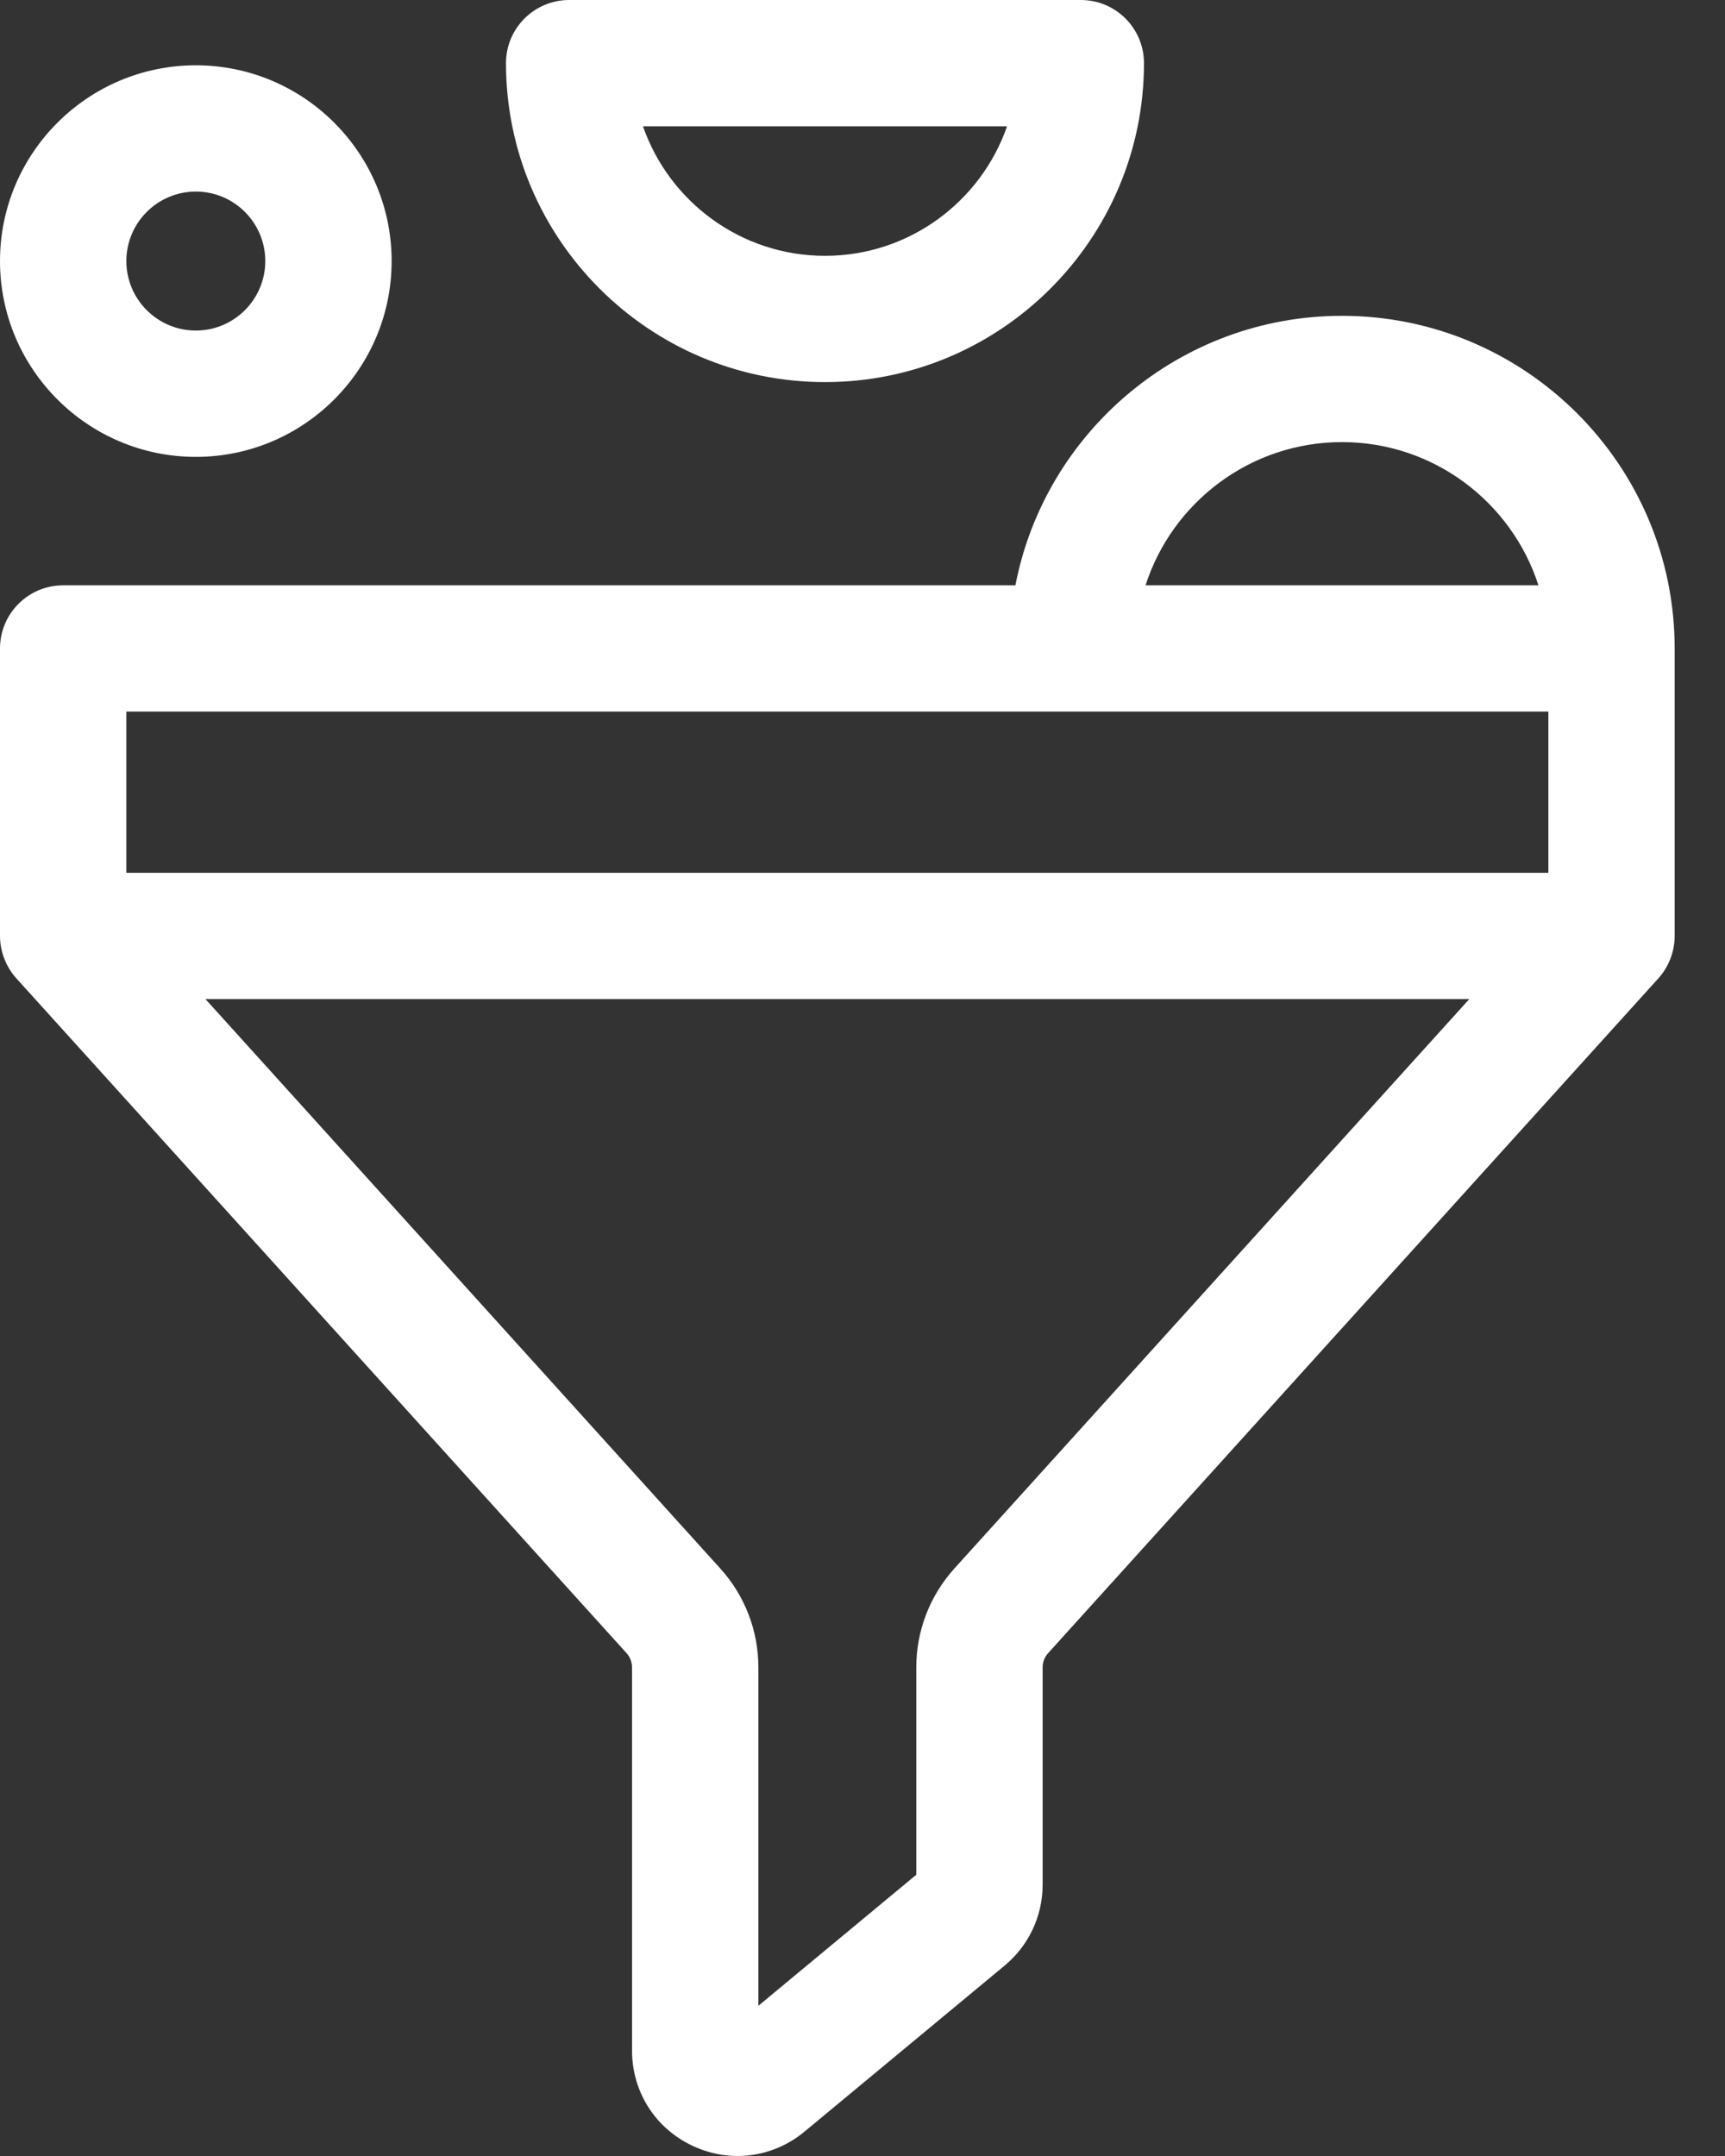
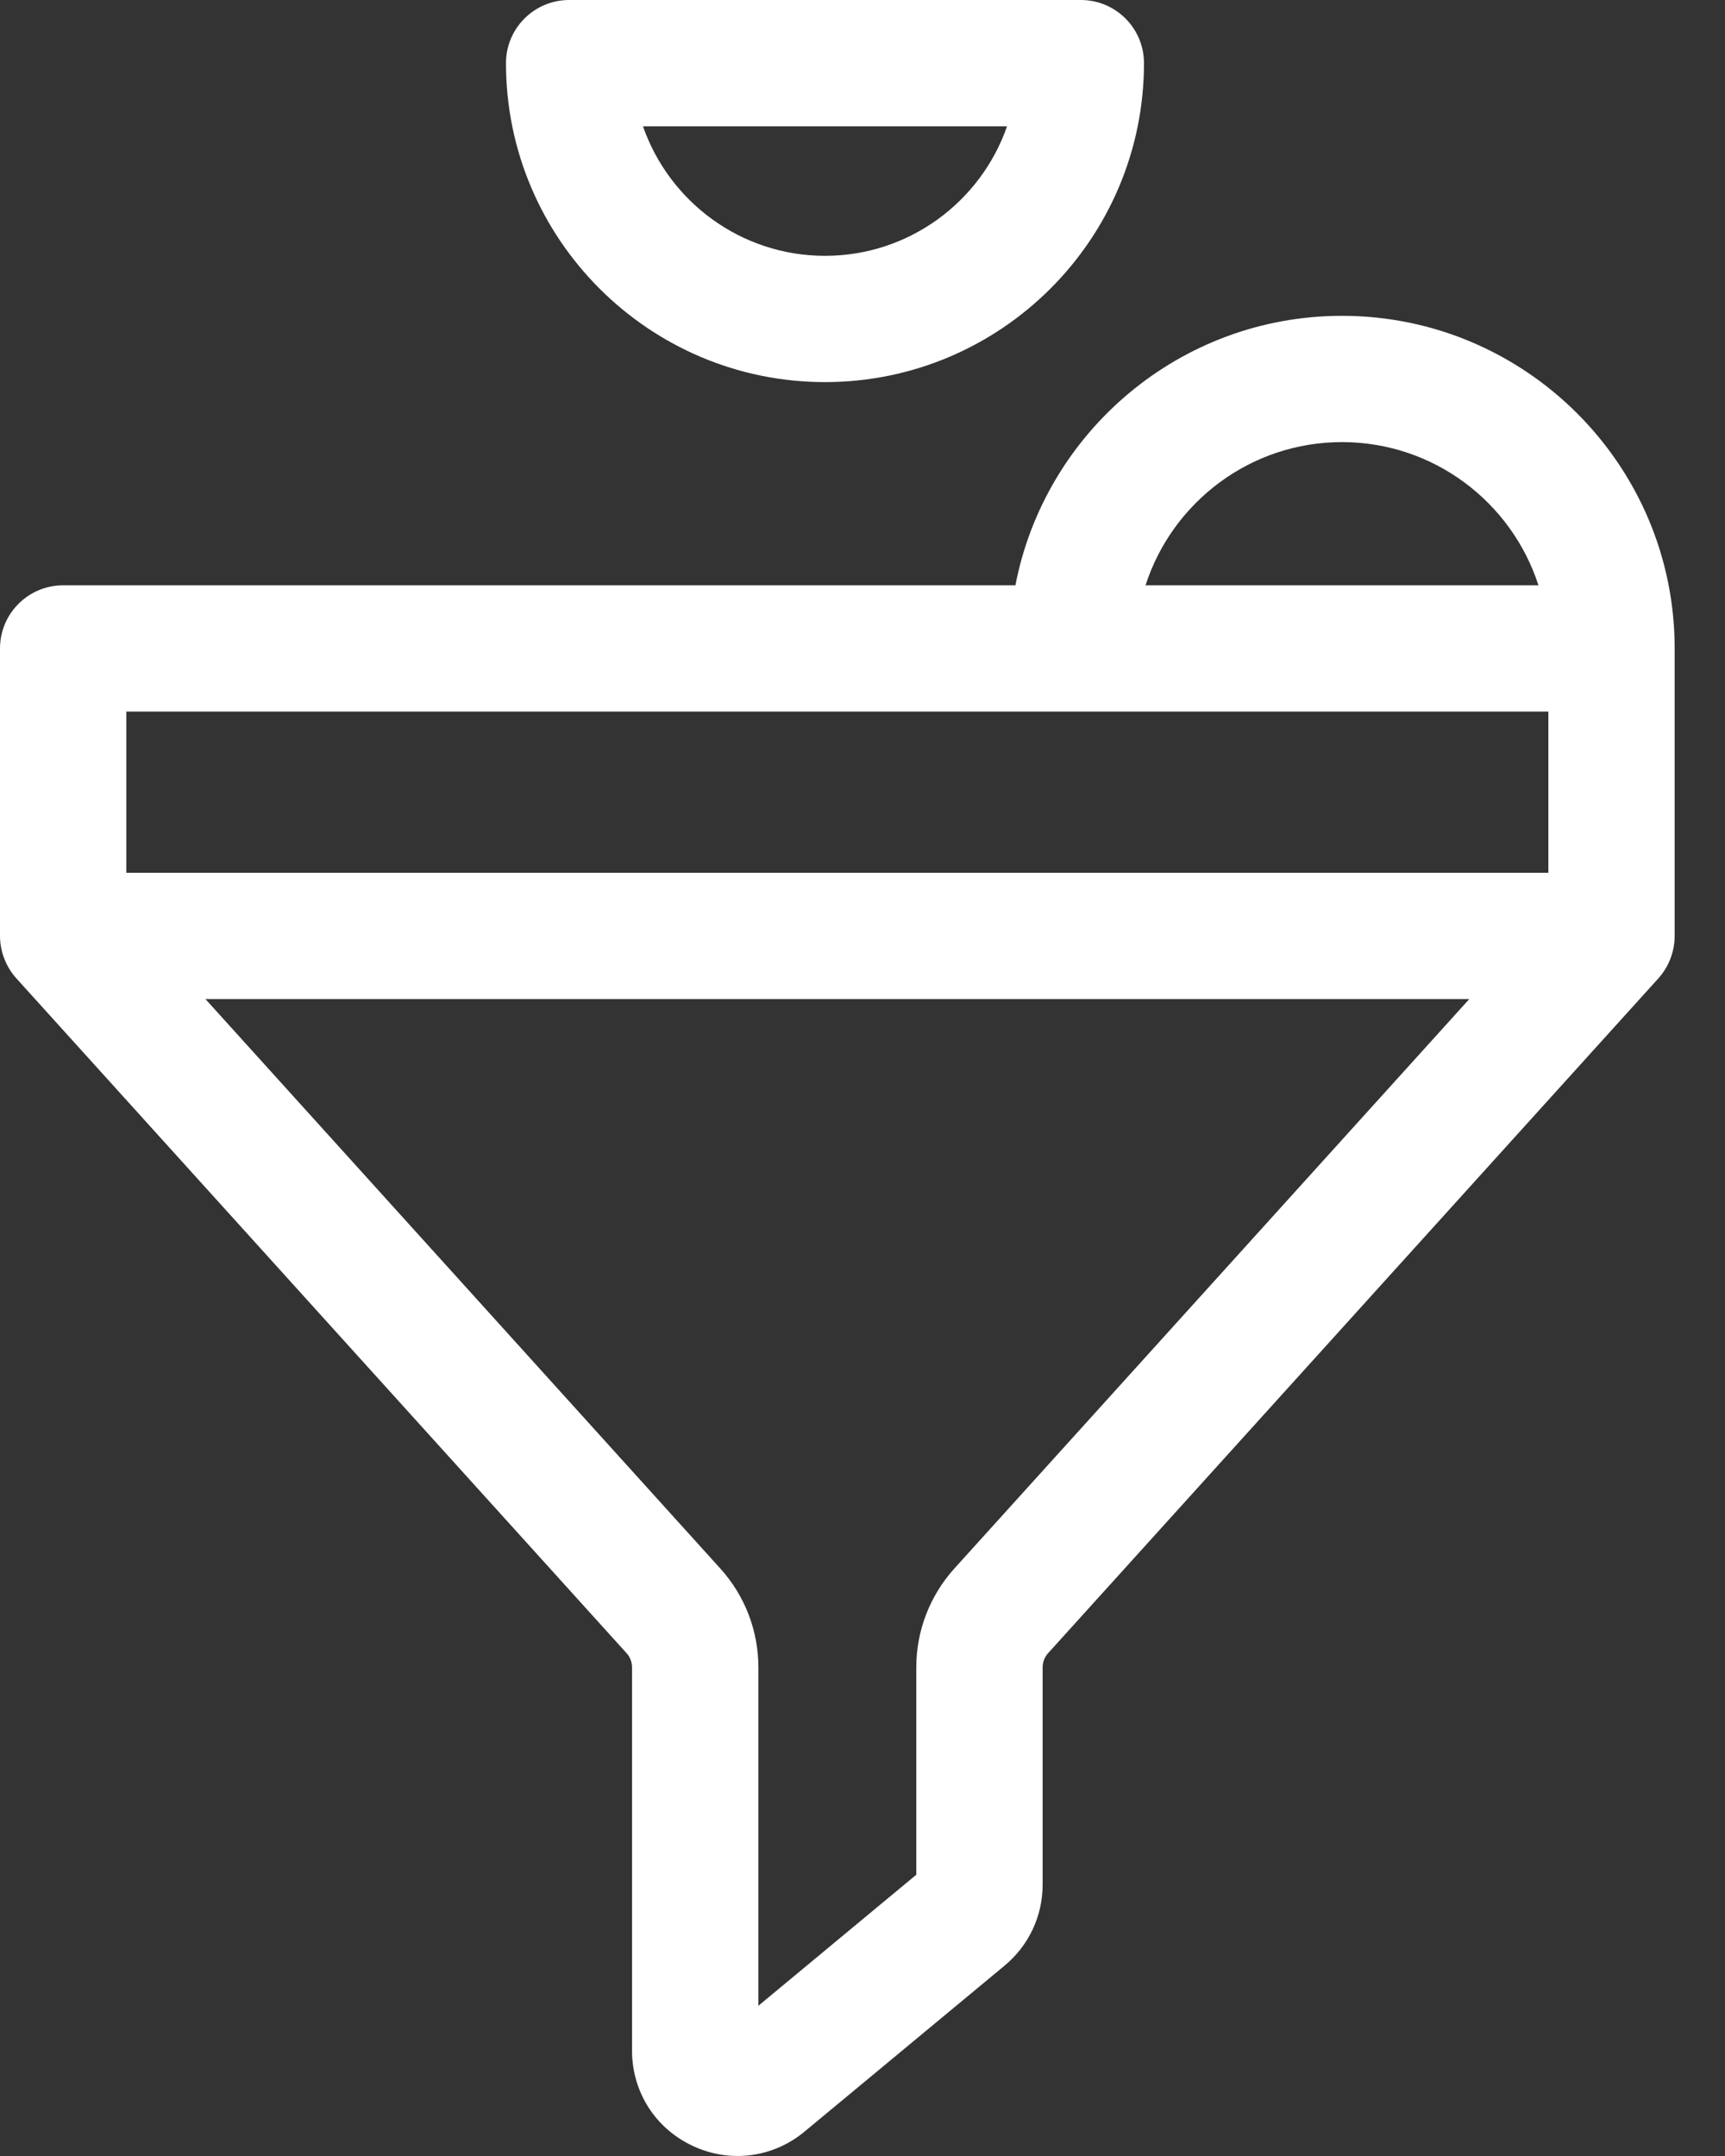
<svg xmlns="http://www.w3.org/2000/svg" width="28" height="35" viewBox="0 0 28 35" fill="none">
  <rect x="0" y="0" width="28" height="35" fill="#333333" stroke="none" />
  <path d="M27.183 15.194V10.527C27.183 7.549 24.761 5.127 21.783 5.127C19.156 5.127 16.962 7.013 16.482 9.502H1.025C0.459 9.502 0 9.961 0 10.527V15.194C0 15.454 0.103 15.703 0.265 15.882L10.171 26.838C10.228 26.901 10.259 26.983 10.259 27.068V33.288C10.259 33.958 10.636 34.551 11.242 34.835C11.846 35.119 12.543 35.032 13.059 34.604L16.306 31.91C16.699 31.584 16.924 31.105 16.924 30.595V27.068C16.924 26.983 16.955 26.901 17.012 26.838L26.919 15.882C27.085 15.698 27.183 15.449 27.183 15.194ZM21.783 7.177C23.273 7.177 24.538 8.155 24.972 9.502H18.594C19.028 8.155 20.294 7.177 21.783 7.177ZM25.133 11.552V14.169H2.051V11.552H25.133ZM15.491 25.463C15.093 25.904 14.873 26.474 14.873 27.068V30.434L12.31 32.561V27.068C12.31 26.474 12.091 25.904 11.692 25.463L3.335 16.219H23.849L15.491 25.463Z" fill="white" />
-   <path d="M3.179 7.417C4.931 7.417 6.357 5.991 6.357 4.238C6.357 2.485 4.931 1.06 3.179 1.06C1.426 1.06 0 2.485 0 4.238C0 5.991 1.426 7.417 3.179 7.417ZM3.179 3.11C3.801 3.11 4.306 3.616 4.306 4.238C4.306 4.86 3.8 5.366 3.179 5.366C2.557 5.366 2.051 4.86 2.051 4.238C2.051 3.616 2.557 3.11 3.179 3.11Z" fill="white" />
  <path d="M13.391 6.203C16.247 6.203 18.569 3.881 18.569 1.025C18.569 0.459 18.11 0 17.544 0H9.239C8.672 0 8.213 0.459 8.213 1.025C8.213 3.881 10.536 6.203 13.391 6.203ZM16.346 2.051C15.921 3.273 14.757 4.153 13.391 4.153C12.026 4.153 10.862 3.273 10.437 2.051H16.346Z" fill="white" />
</svg>